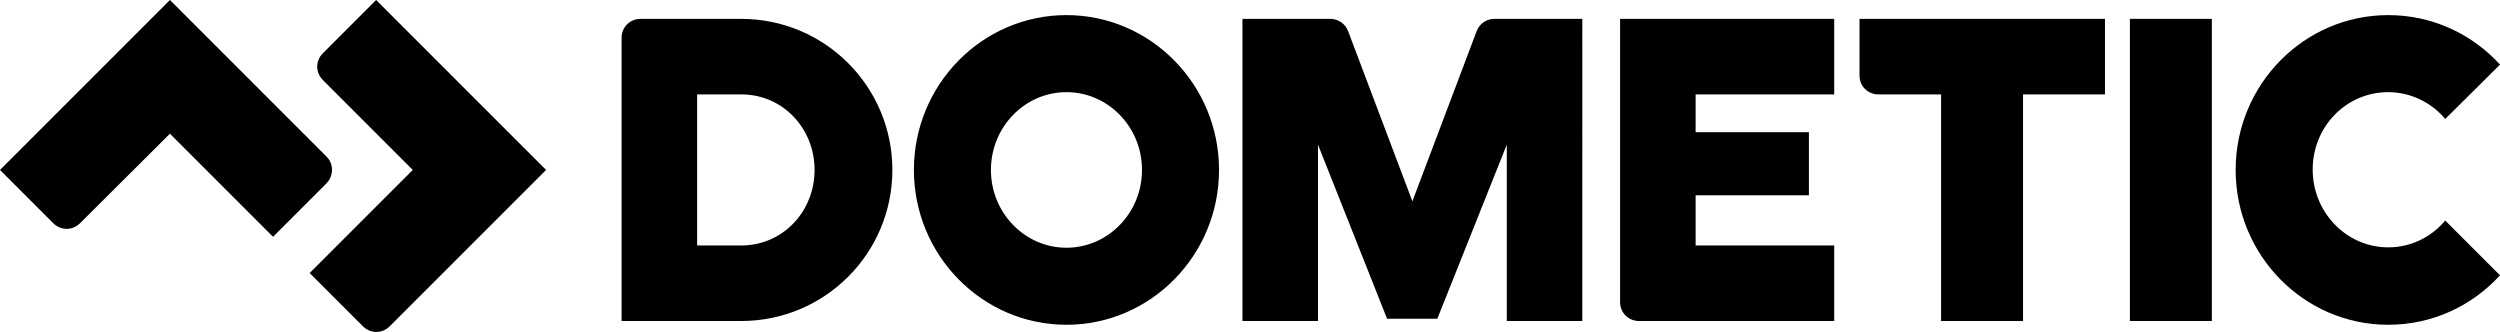
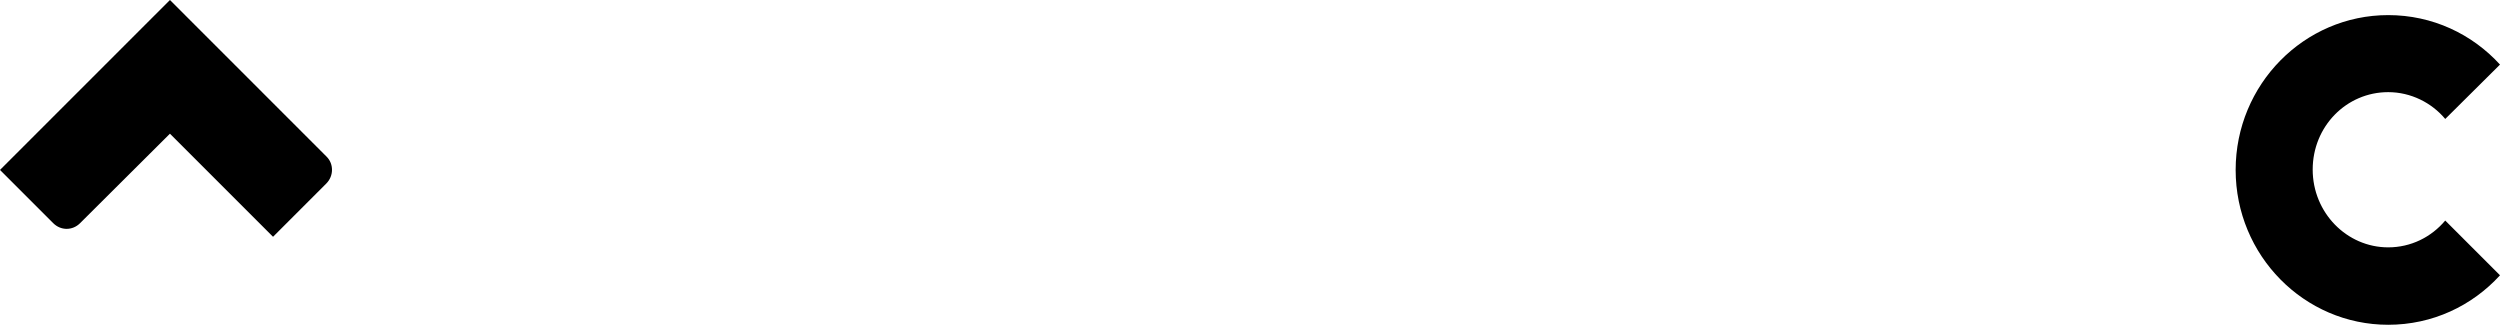
<svg xmlns="http://www.w3.org/2000/svg" viewBox="0 0 662 87.9">
-   <path d="M196.3 5h-26.7c-2.8 0-5 2.2-5 5v75h31.7c22.1 0 40-17.9 40-40s-17.9-40-40-40zm-11.7 60V25h11.7c11 0 19.4 9 19.4 20s-8.4 20-19.4 20h-11.7zM395.7 5c-2.2 0-4 1.4-4.7 3.3l-17 45-17-45c-.7-1.9-2.5-3.3-4.7-3.3H329v80h20V38.3l18.3 46.1h13.3L399 38.3V85h20V5h-23.3zM564 85h21.7V5H564zM429 5v75c0 2.8 2.2 5 5 5h51.7V65H449V51.7h30V35h-30V25h36.7V5H429zM492.4 5v15c0 2.8 2.2 5 5 5H514v60h21.7V25h21.7V5h-65zM282.4 4C260.1 4 242 22.4 242 45s18.1 41 40.4 41c22.3 0 40.4-18.4 40.4-41S304.7 4 282.4 4zm0 61.6c-11 0-20-9.2-20-20.6s9-20.6 20-20.6 20 9.2 20 20.6-9 20.6-20 20.6zM85.5 14.1c-2 2-2 5.1 0 7.1L109.3 45 82 72.3l14.1 14.1c2 2 5.1 2 7.1 0L144.6 45l-45-45-14.1 14.1z" />
-   <path d="M86.5 41.5L45 0 0 45l14.1 14.1c2 2 5.1 2 7.1 0L45 35.4l27.3 27.3 14.1-14.1c2-2 2-5.2.1-7.1zM632.4 24.4c6 0 11.5 2.8 15.1 7.1L662 17.1C654.6 9 644.1 4 632.4 4 610.1 4 592 22.4 592 45s18.1 41 40.4 41c11.7 0 22.2-5 29.6-13.1l-14.5-14.5c-3.7 4.4-9.1 7.1-15.1 7.1-11 0-20-9.2-20-20.6s8.9-20.5 20-20.5z" />
+   <path d="M86.5 41.5L45 0 0 45l14.1 14.1c2 2 5.1 2 7.1 0L45 35.4l27.3 27.3 14.1-14.1c2-2 2-5.2.1-7.1zM632.4 24.4c6 0 11.5 2.8 15.1 7.1L662 17.1C654.6 9 644.1 4 632.4 4 610.1 4 592 22.4 592 45s18.1 41 40.4 41c11.7 0 22.2-5 29.6-13.1l-14.5-14.5c-3.7 4.4-9.1 7.1-15.1 7.1-11 0-20-9.2-20-20.6s8.9-20.5 20-20.5" />
</svg>